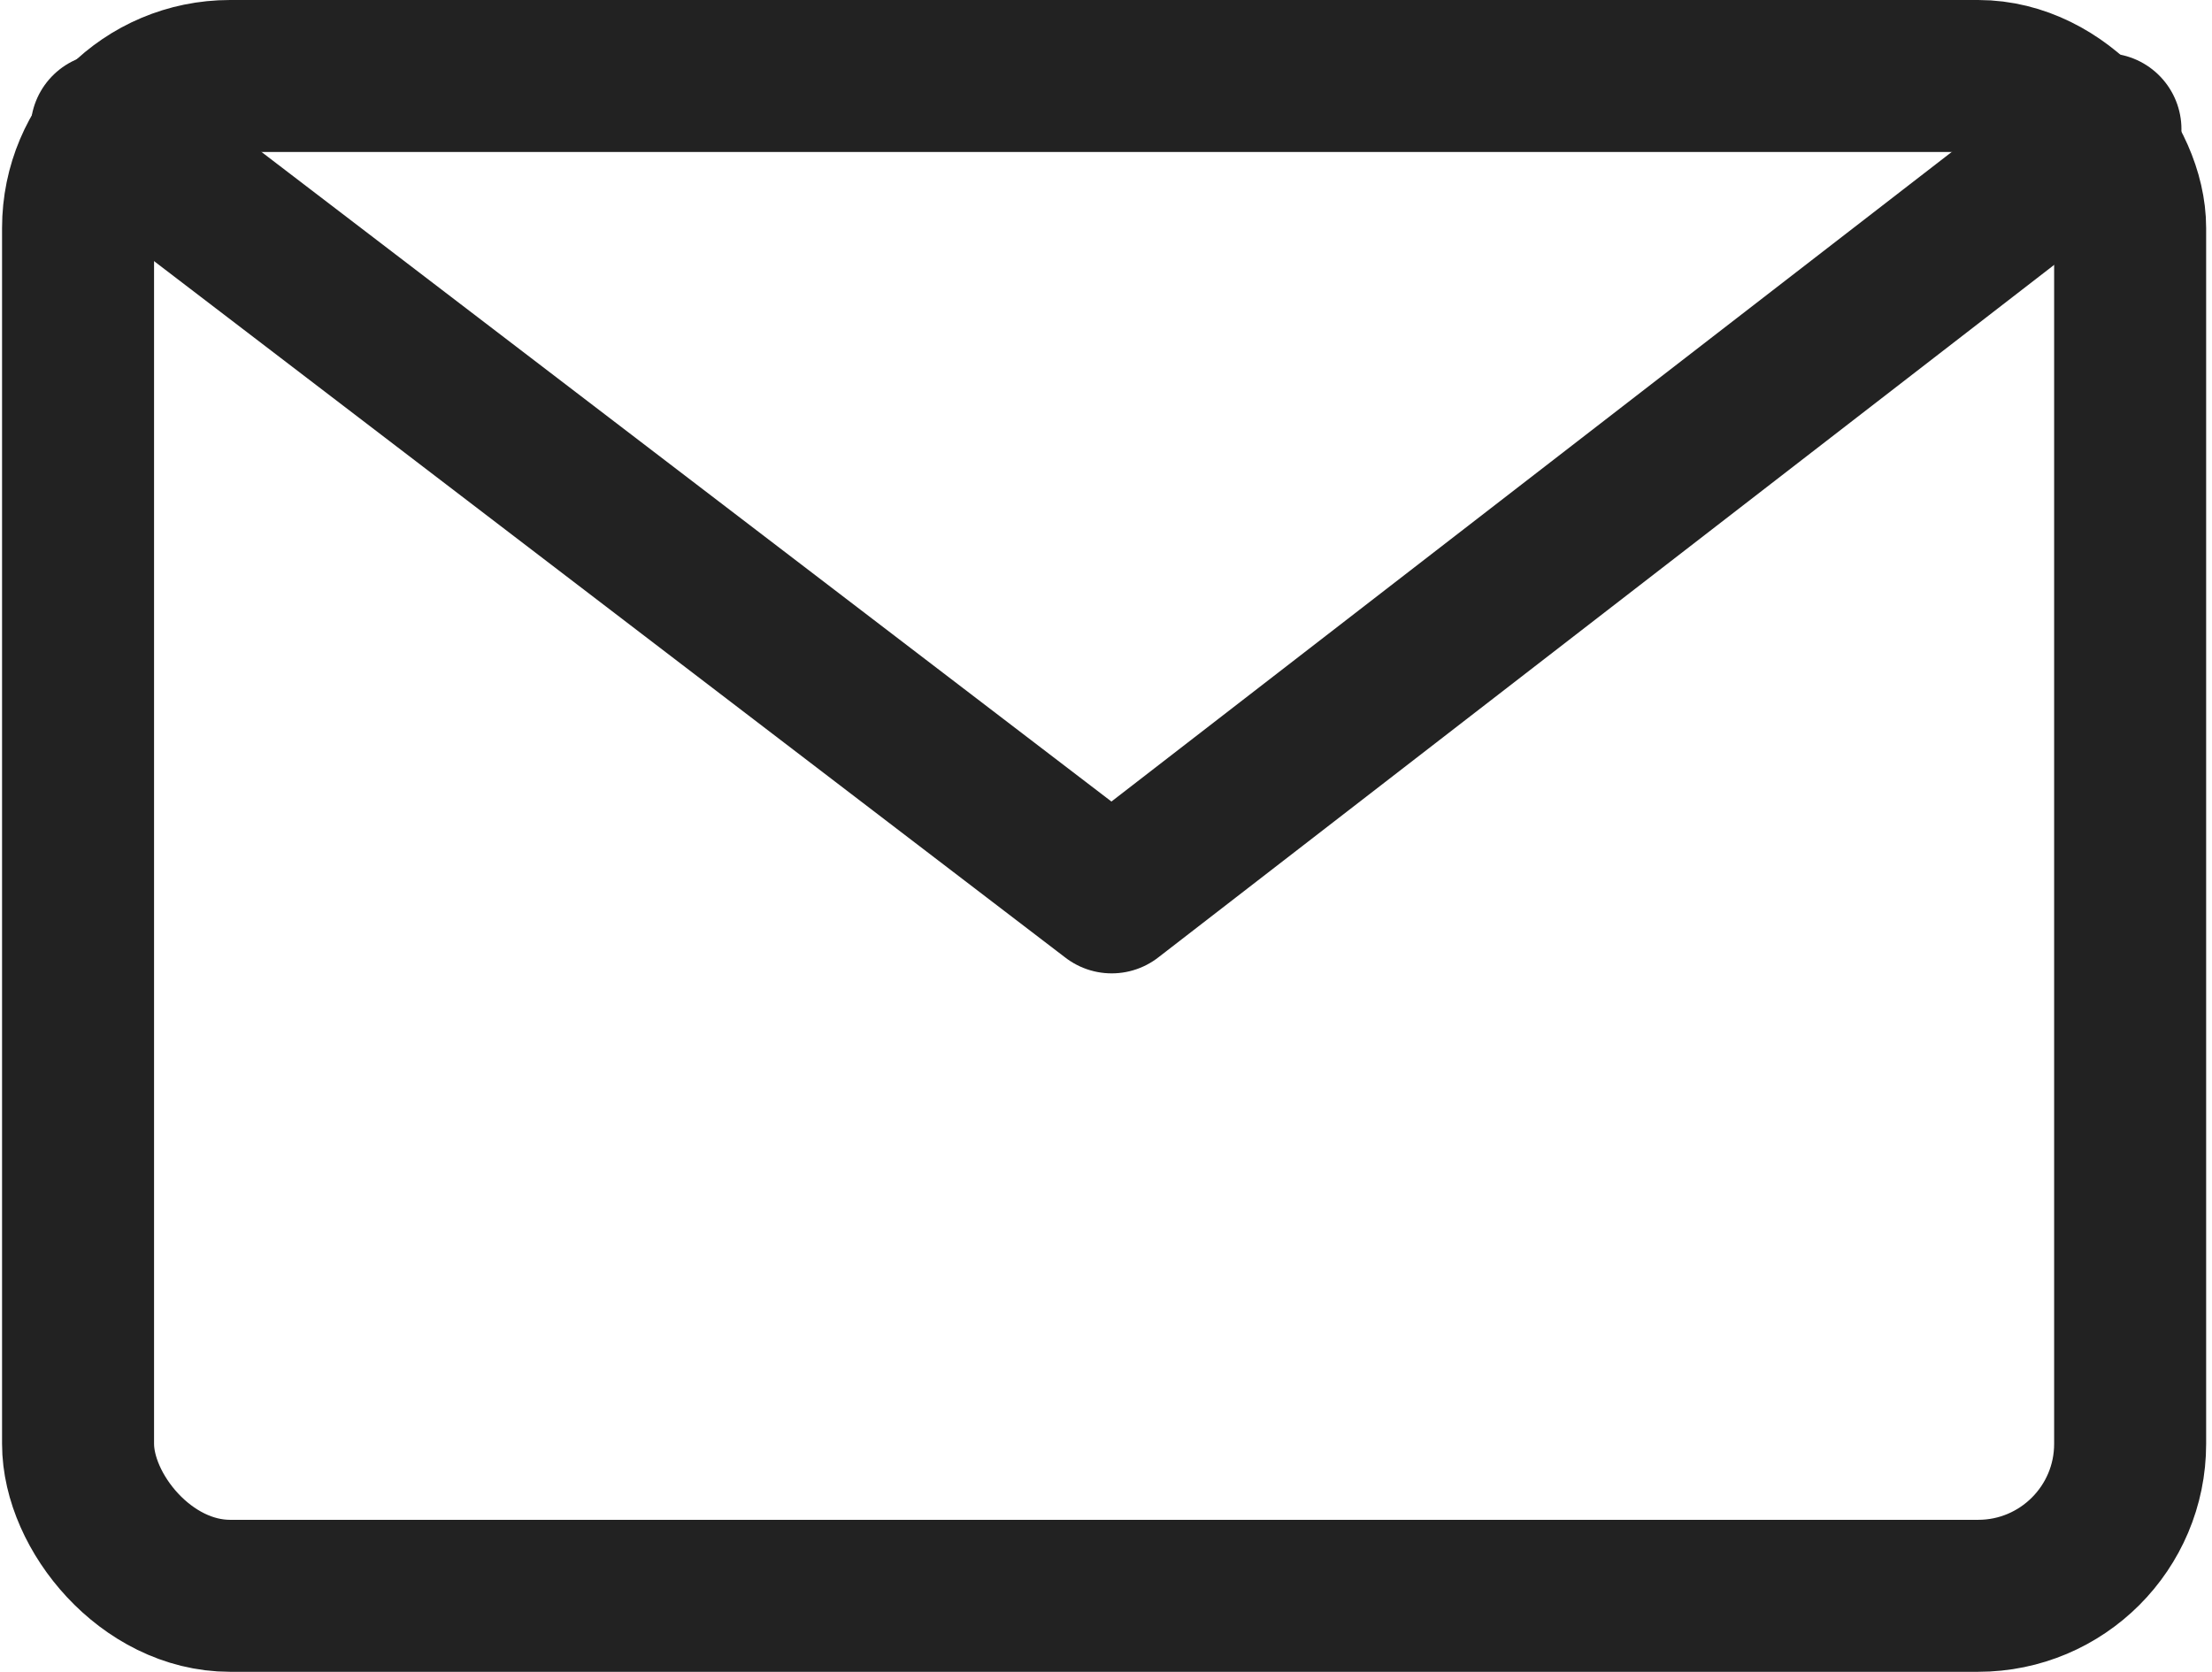
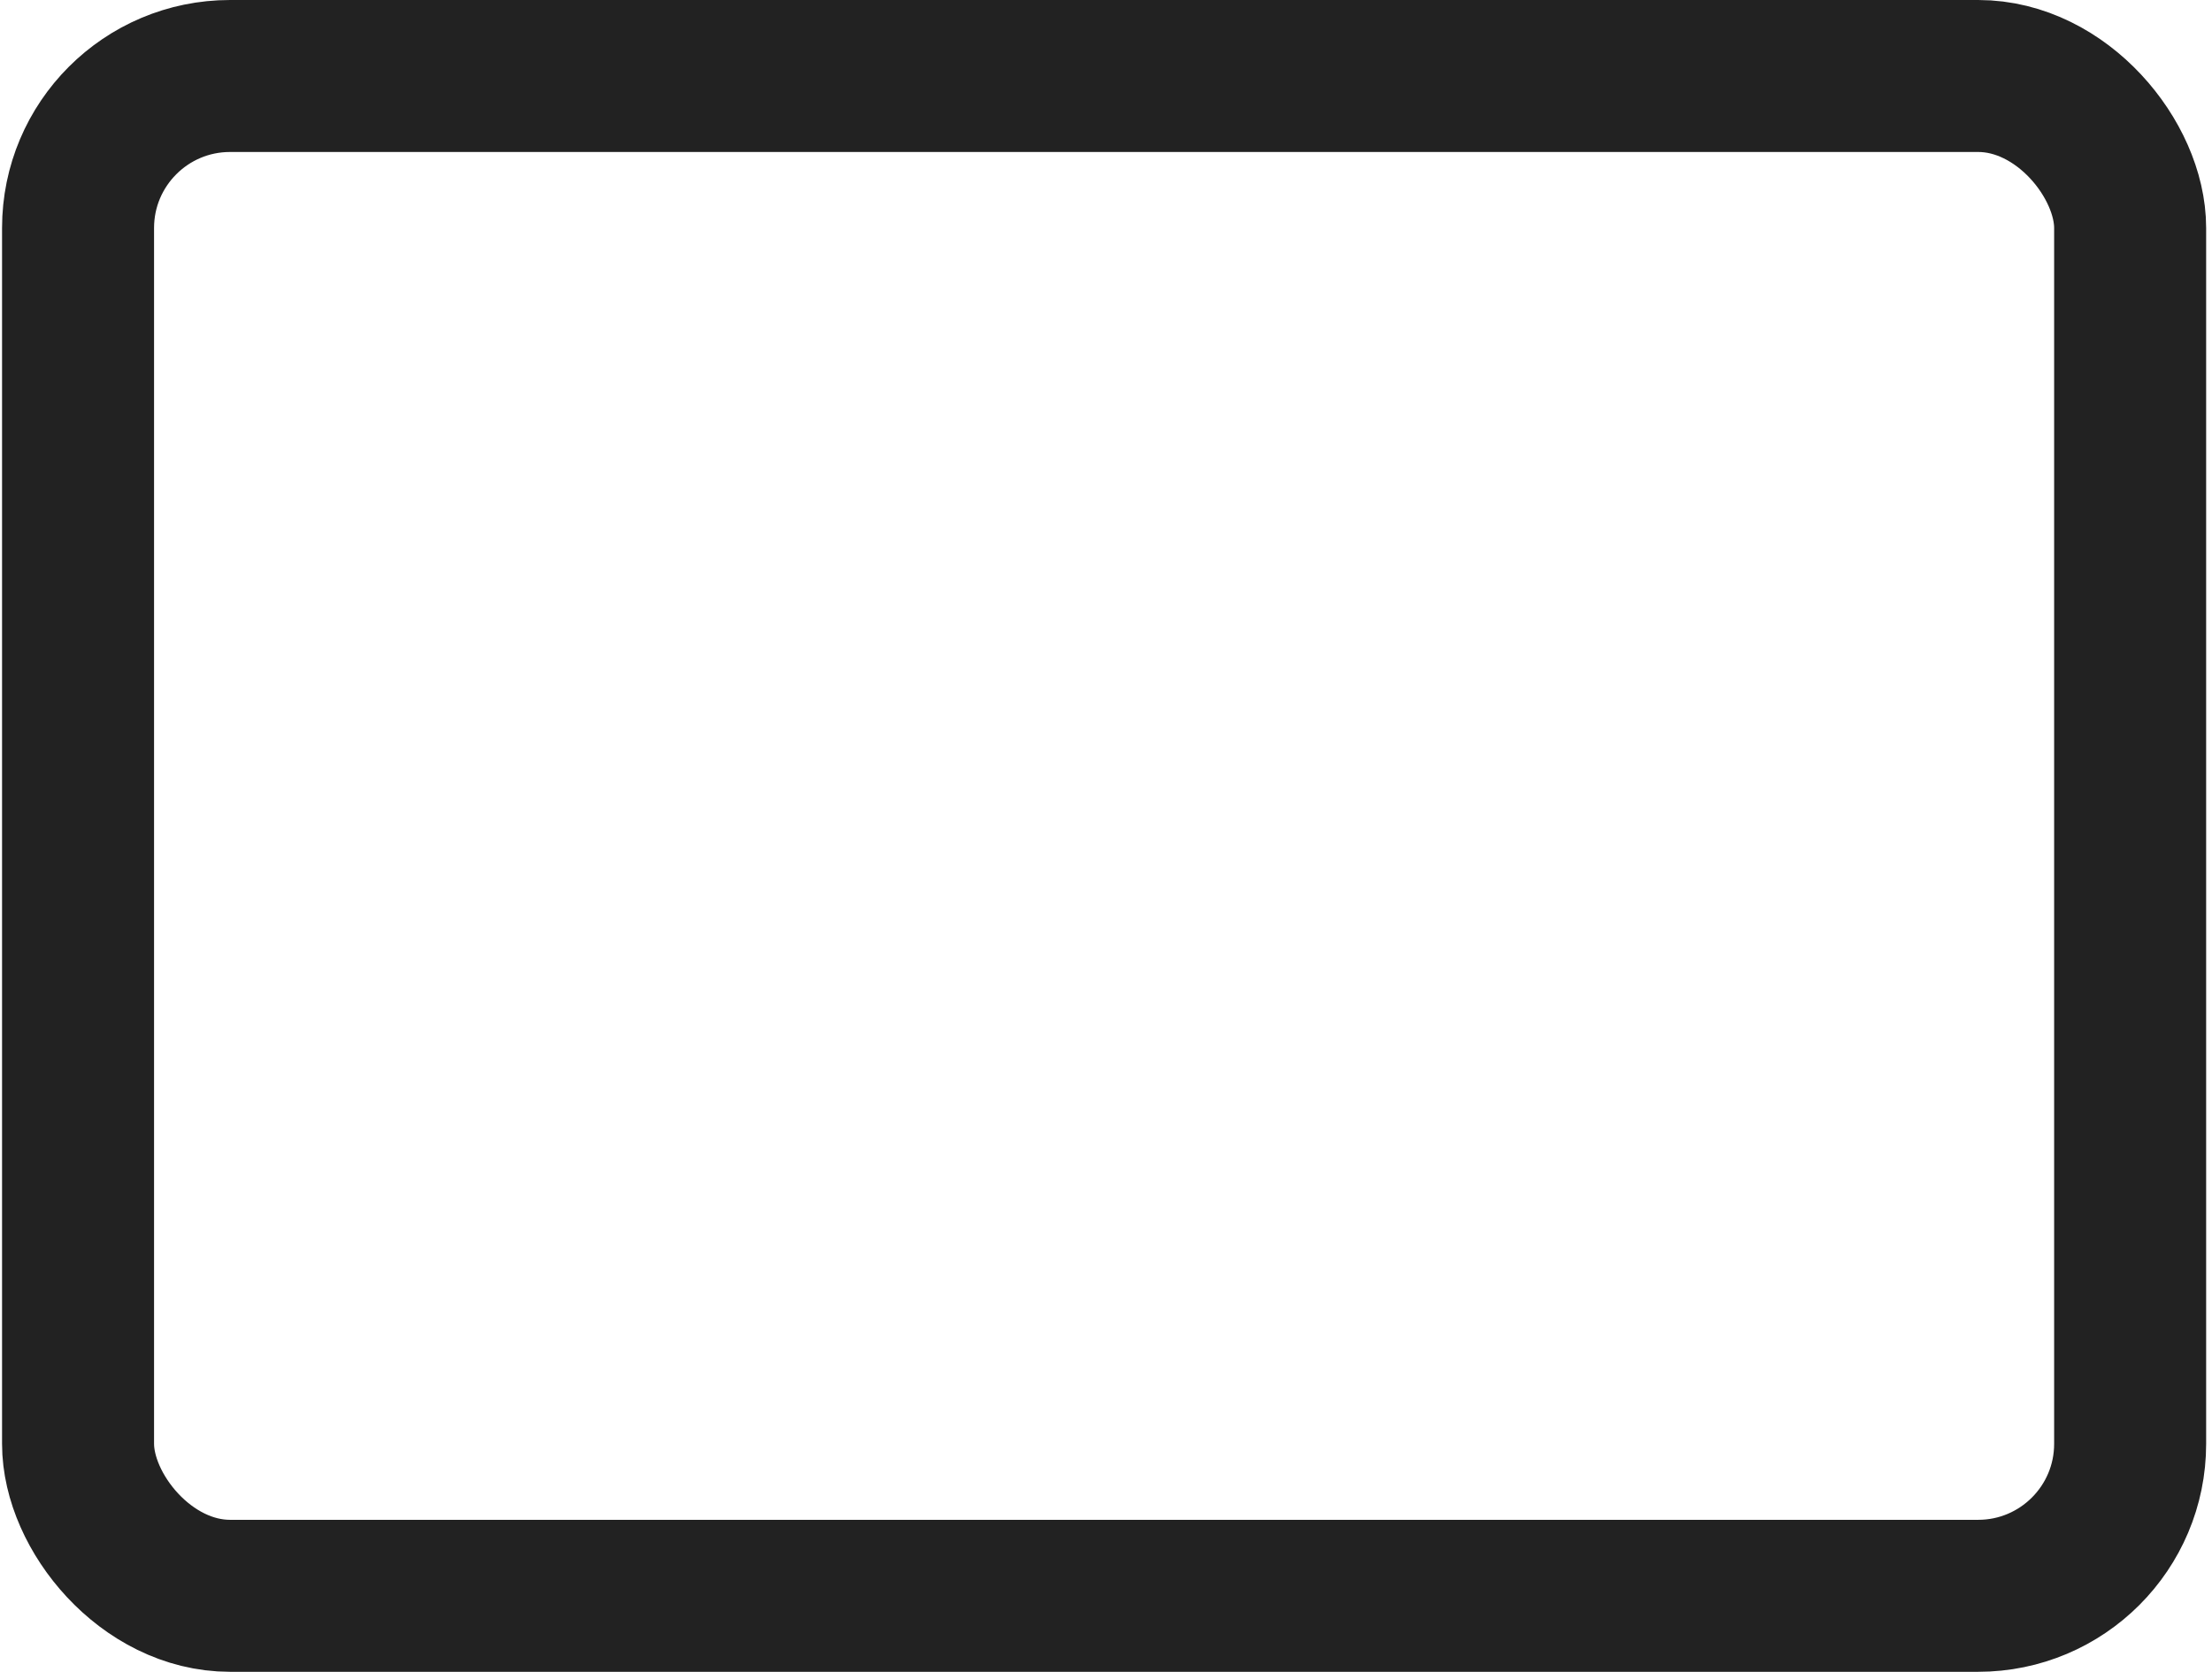
<svg xmlns="http://www.w3.org/2000/svg" width="29.104" height="22" viewBox="0 0 29.104 22">
  <g id="nav_mail" transform="translate(-2322.973 35)">
    <g id="Rectangle_250" data-name="Rectangle 250" transform="translate(2323 -35)" fill="none" stroke="#222" stroke-width="2">
      <rect width="29" height="22" rx="3" stroke="none" />
      <rect x="1" y="1" width="27" height="20" rx="2" fill="none" />
    </g>
-     <path id="Path_5727" data-name="Path 5727" d="M2294.955,25.12l13.225,10.109,13.075-10.109" transform="translate(29.42 -58.42)" fill="none" stroke="#222" stroke-linecap="round" stroke-linejoin="round" stroke-width="2" />
  </g>
</svg>